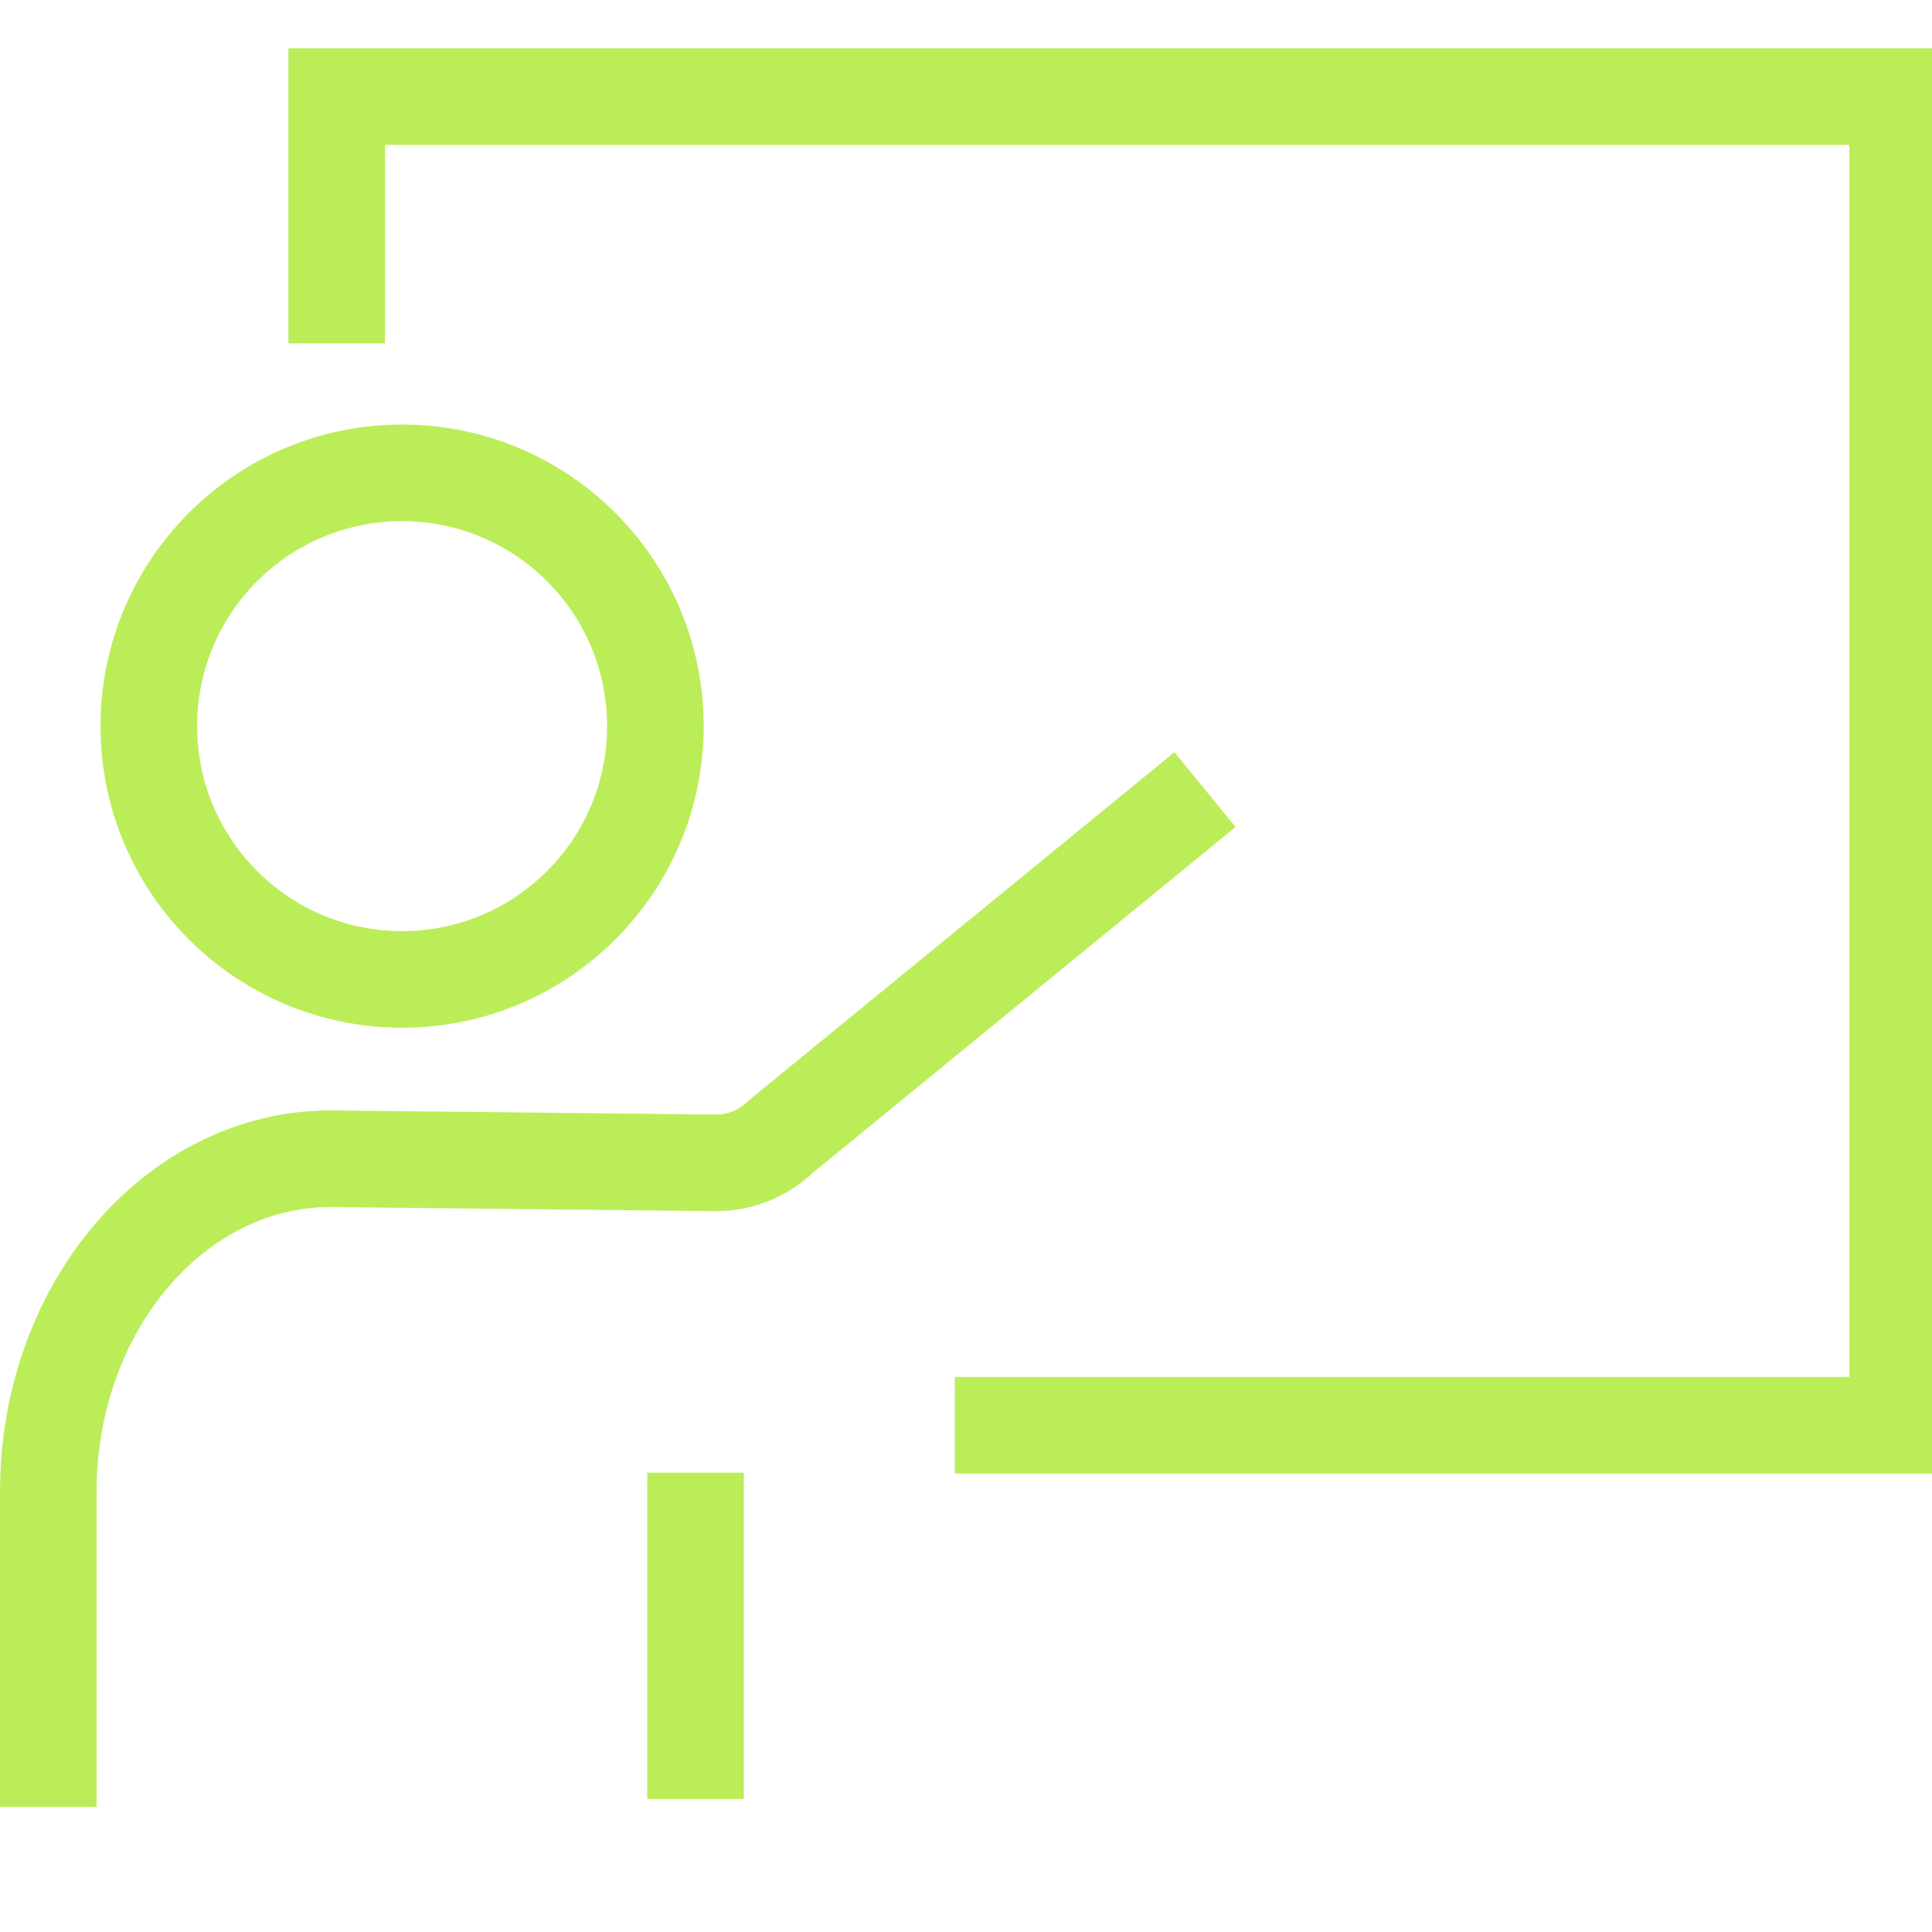
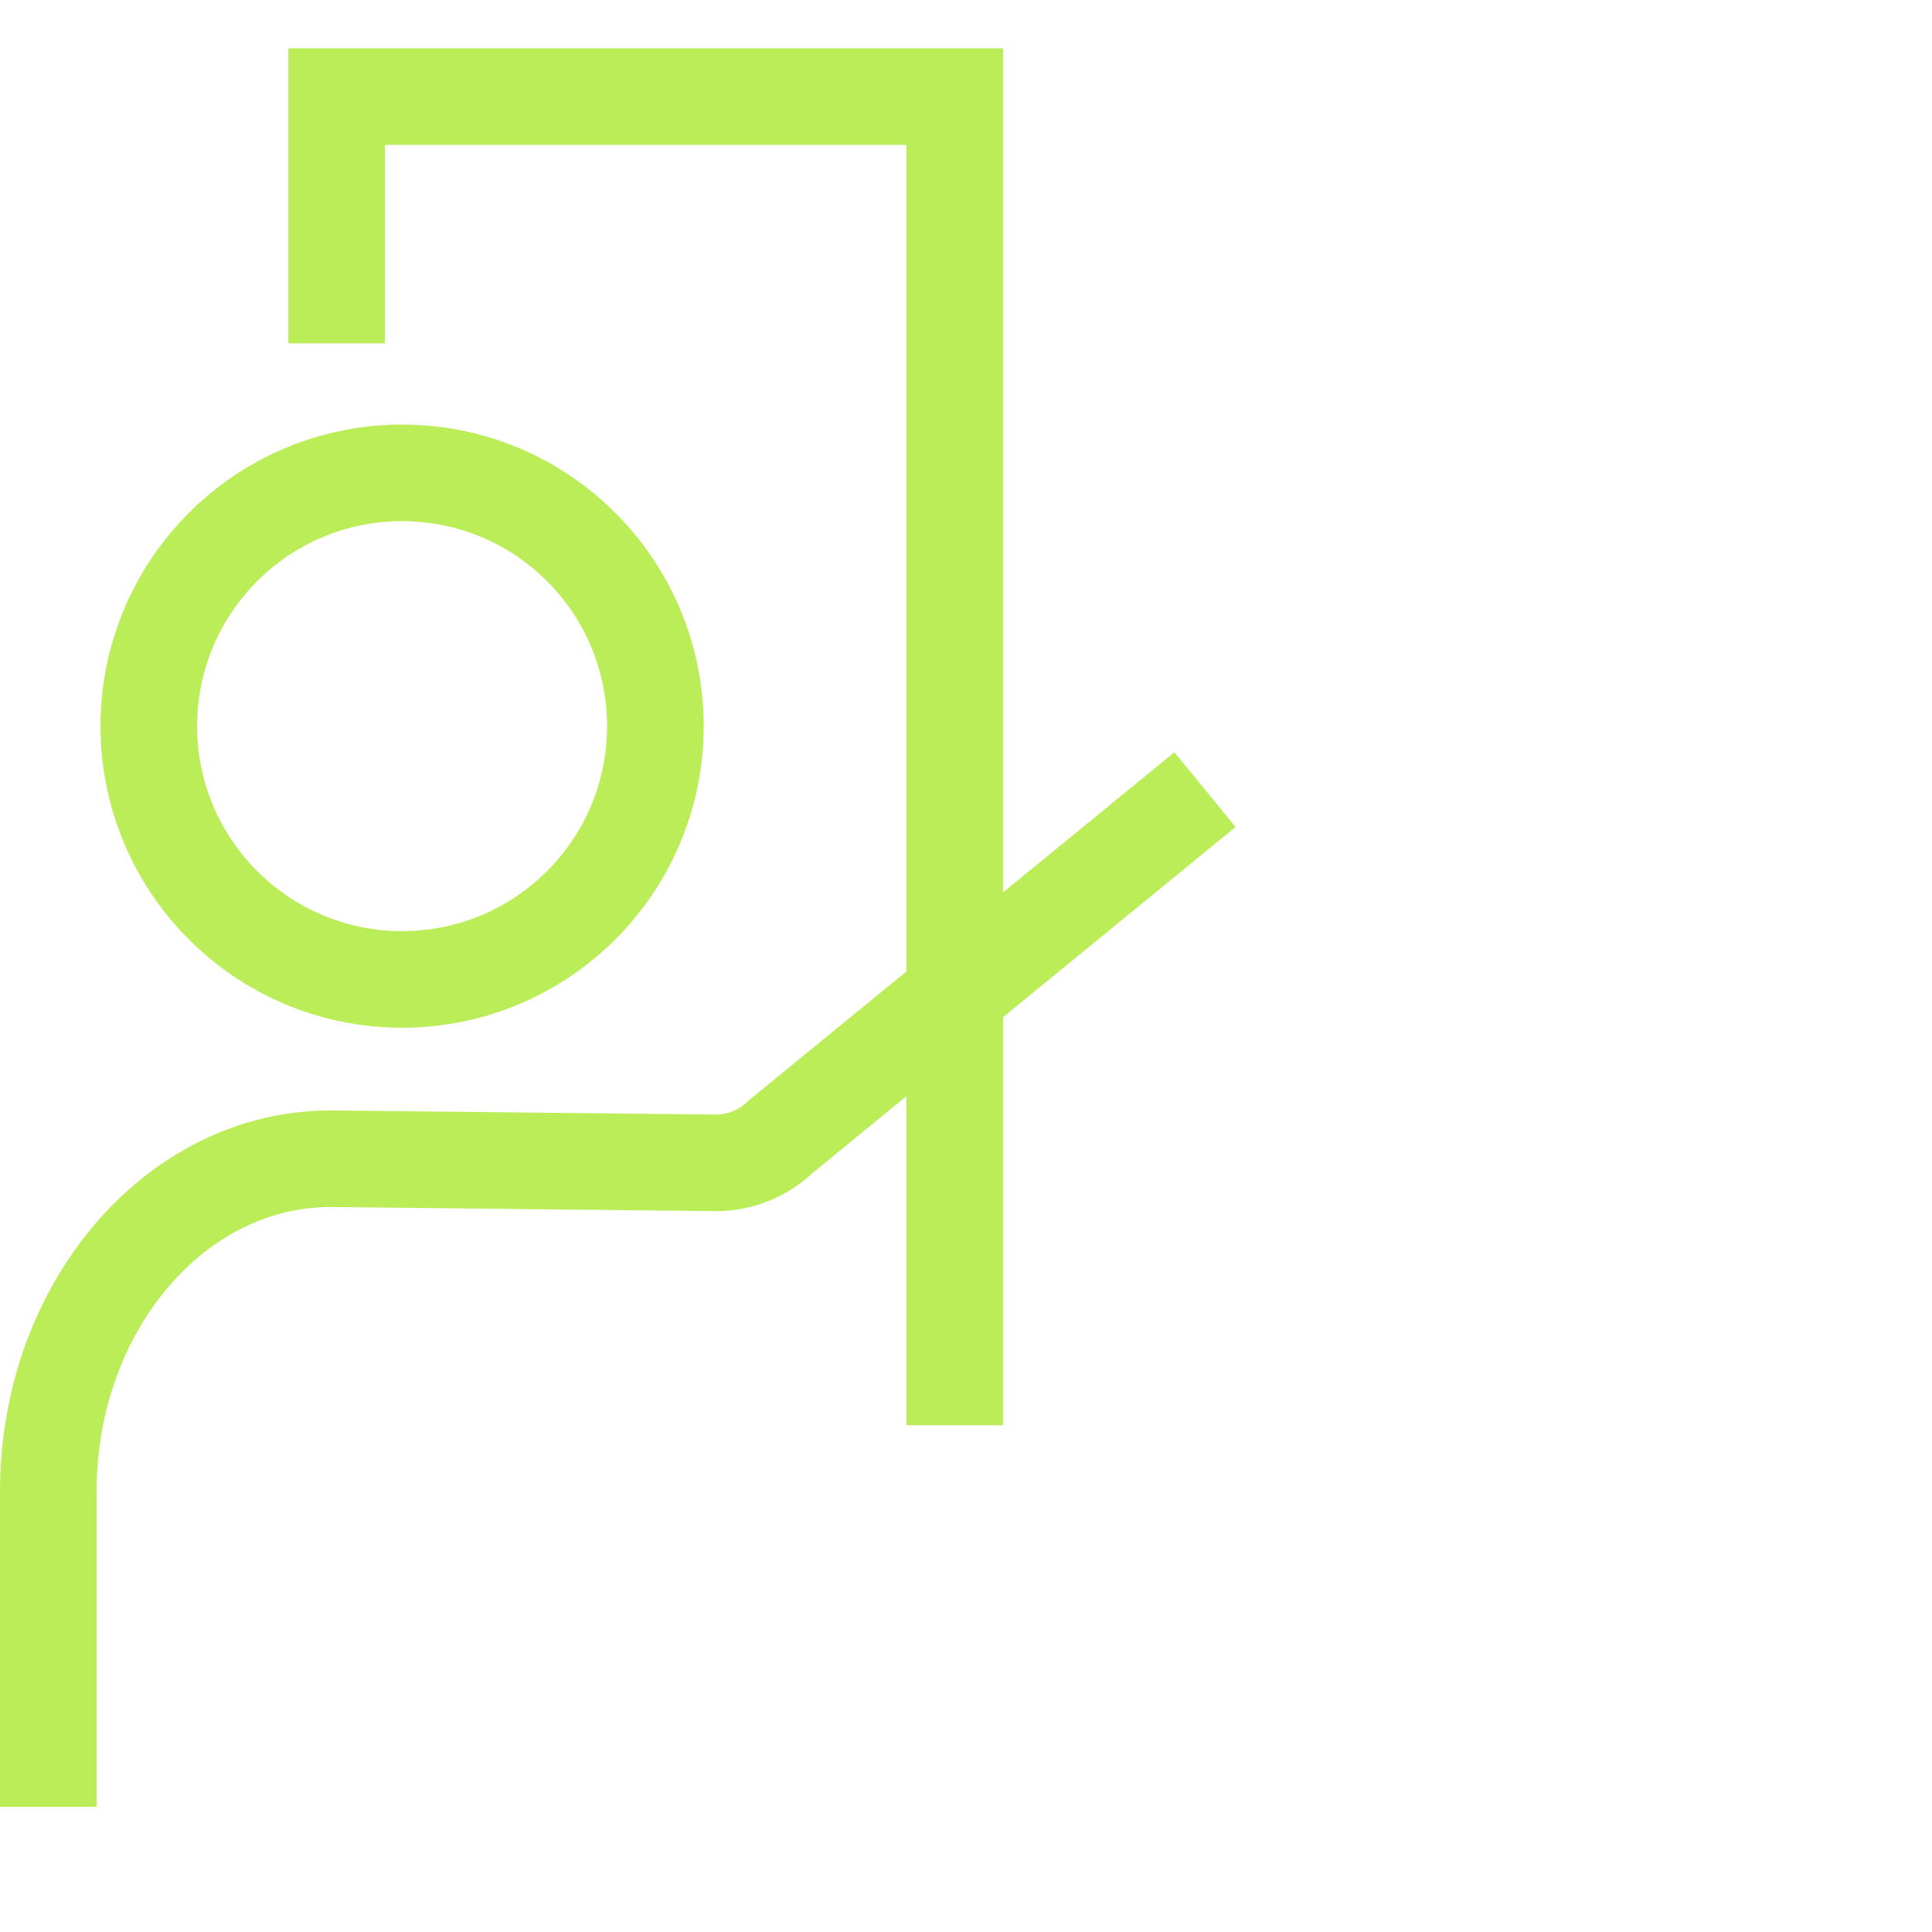
<svg xmlns="http://www.w3.org/2000/svg" width="40" height="40" viewBox="0 0 40 40" fill="none">
  <g clip-path="url(#clip0_472_9393)">
    <path d="M8.325 20.278C11.221 20.278 13.569 17.93 13.569 15.034C13.569 12.138 11.221 9.79 8.325 9.79C5.429 9.79 3.081 12.138 3.081 15.034C3.081 17.93 5.429 20.278 8.325 20.278Z" stroke="#BBED58" stroke-width="2" stroke-miterlimit="10" />
    <path d="M1 37.41V30.885C1 27.077 3.618 23.99 6.847 23.99L14.844 24.076C15.342 24.07 15.818 23.872 16.174 23.525L24.948 16.348" stroke="#BBED58" stroke-width="2" stroke-miterlimit="10" />
-     <path d="M14.4 30.49V37.246" stroke="#BBED58" stroke-width="2" stroke-miterlimit="10" />
-     <path d="M19.767 29.508H39.286V2H6.971V7.109" stroke="#BBED58" stroke-width="2" stroke-miterlimit="10" />
+     <path d="M19.767 29.508V2H6.971V7.109" stroke="#BBED58" stroke-width="2" stroke-miterlimit="10" />
  </g>
  <defs>
    <clipPath id="clip0_472_9393">
      <rect width="40" height="40" fill="white" />
    </clipPath>
  </defs>
</svg>